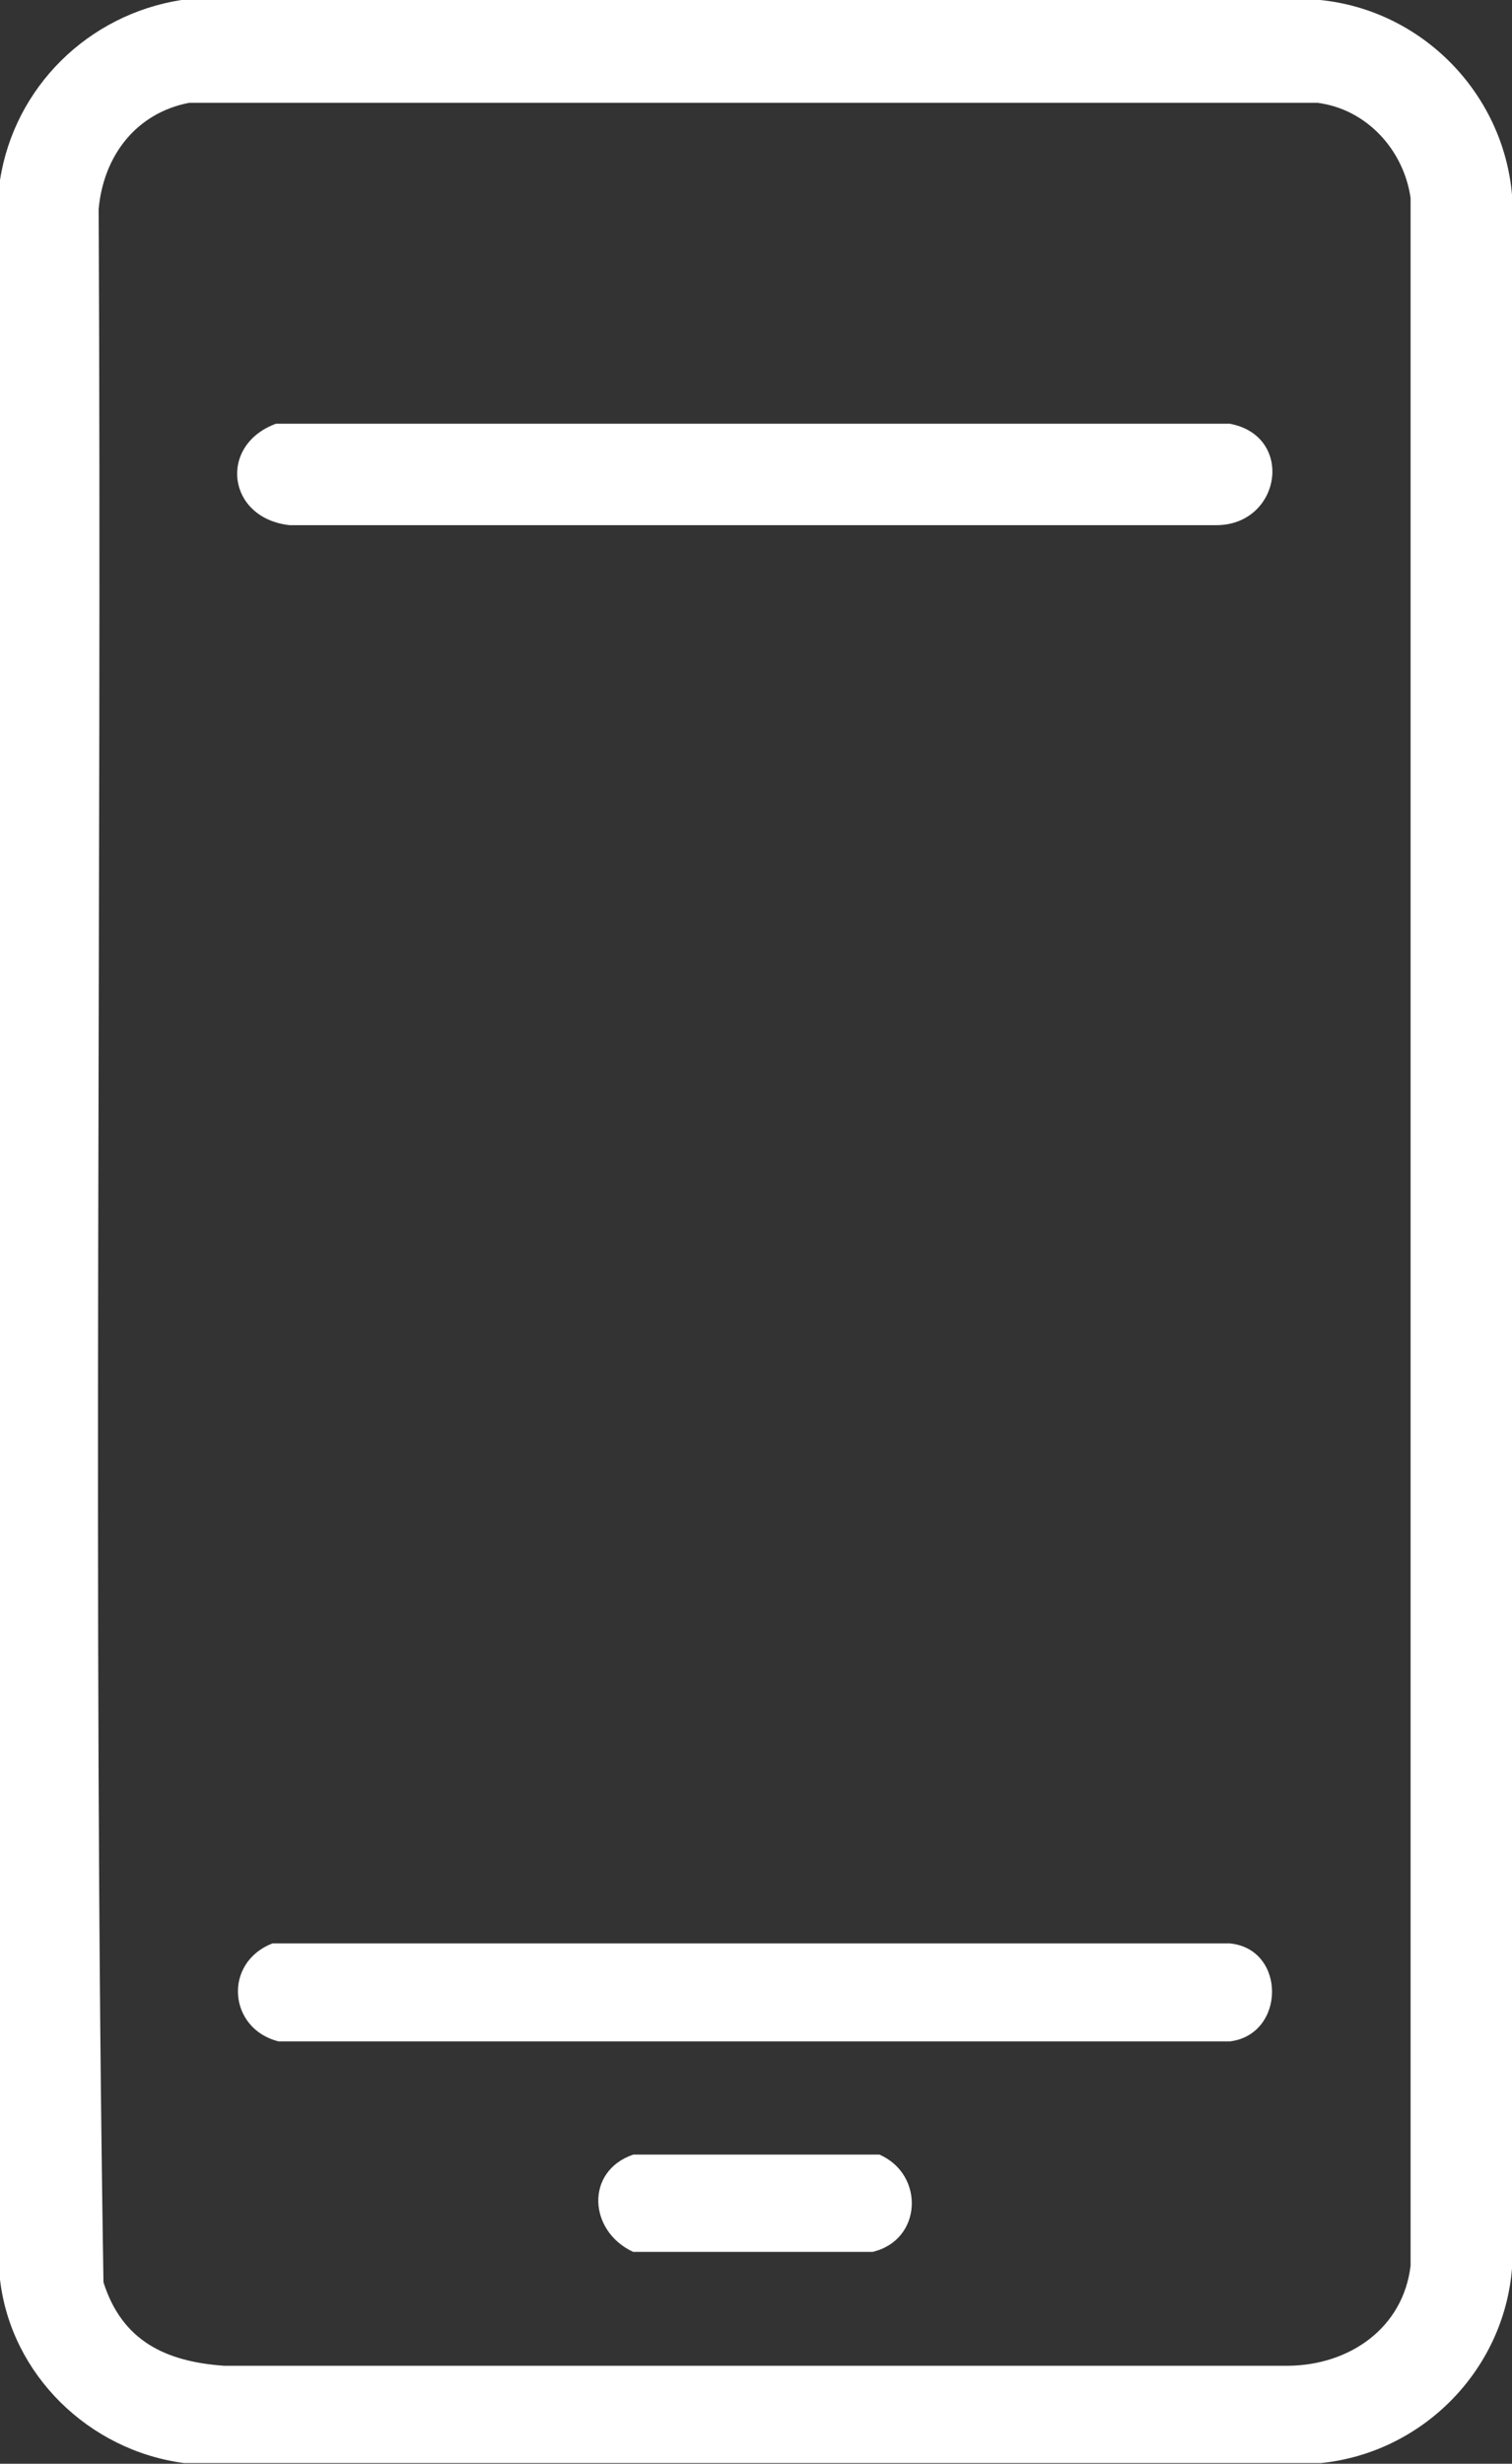
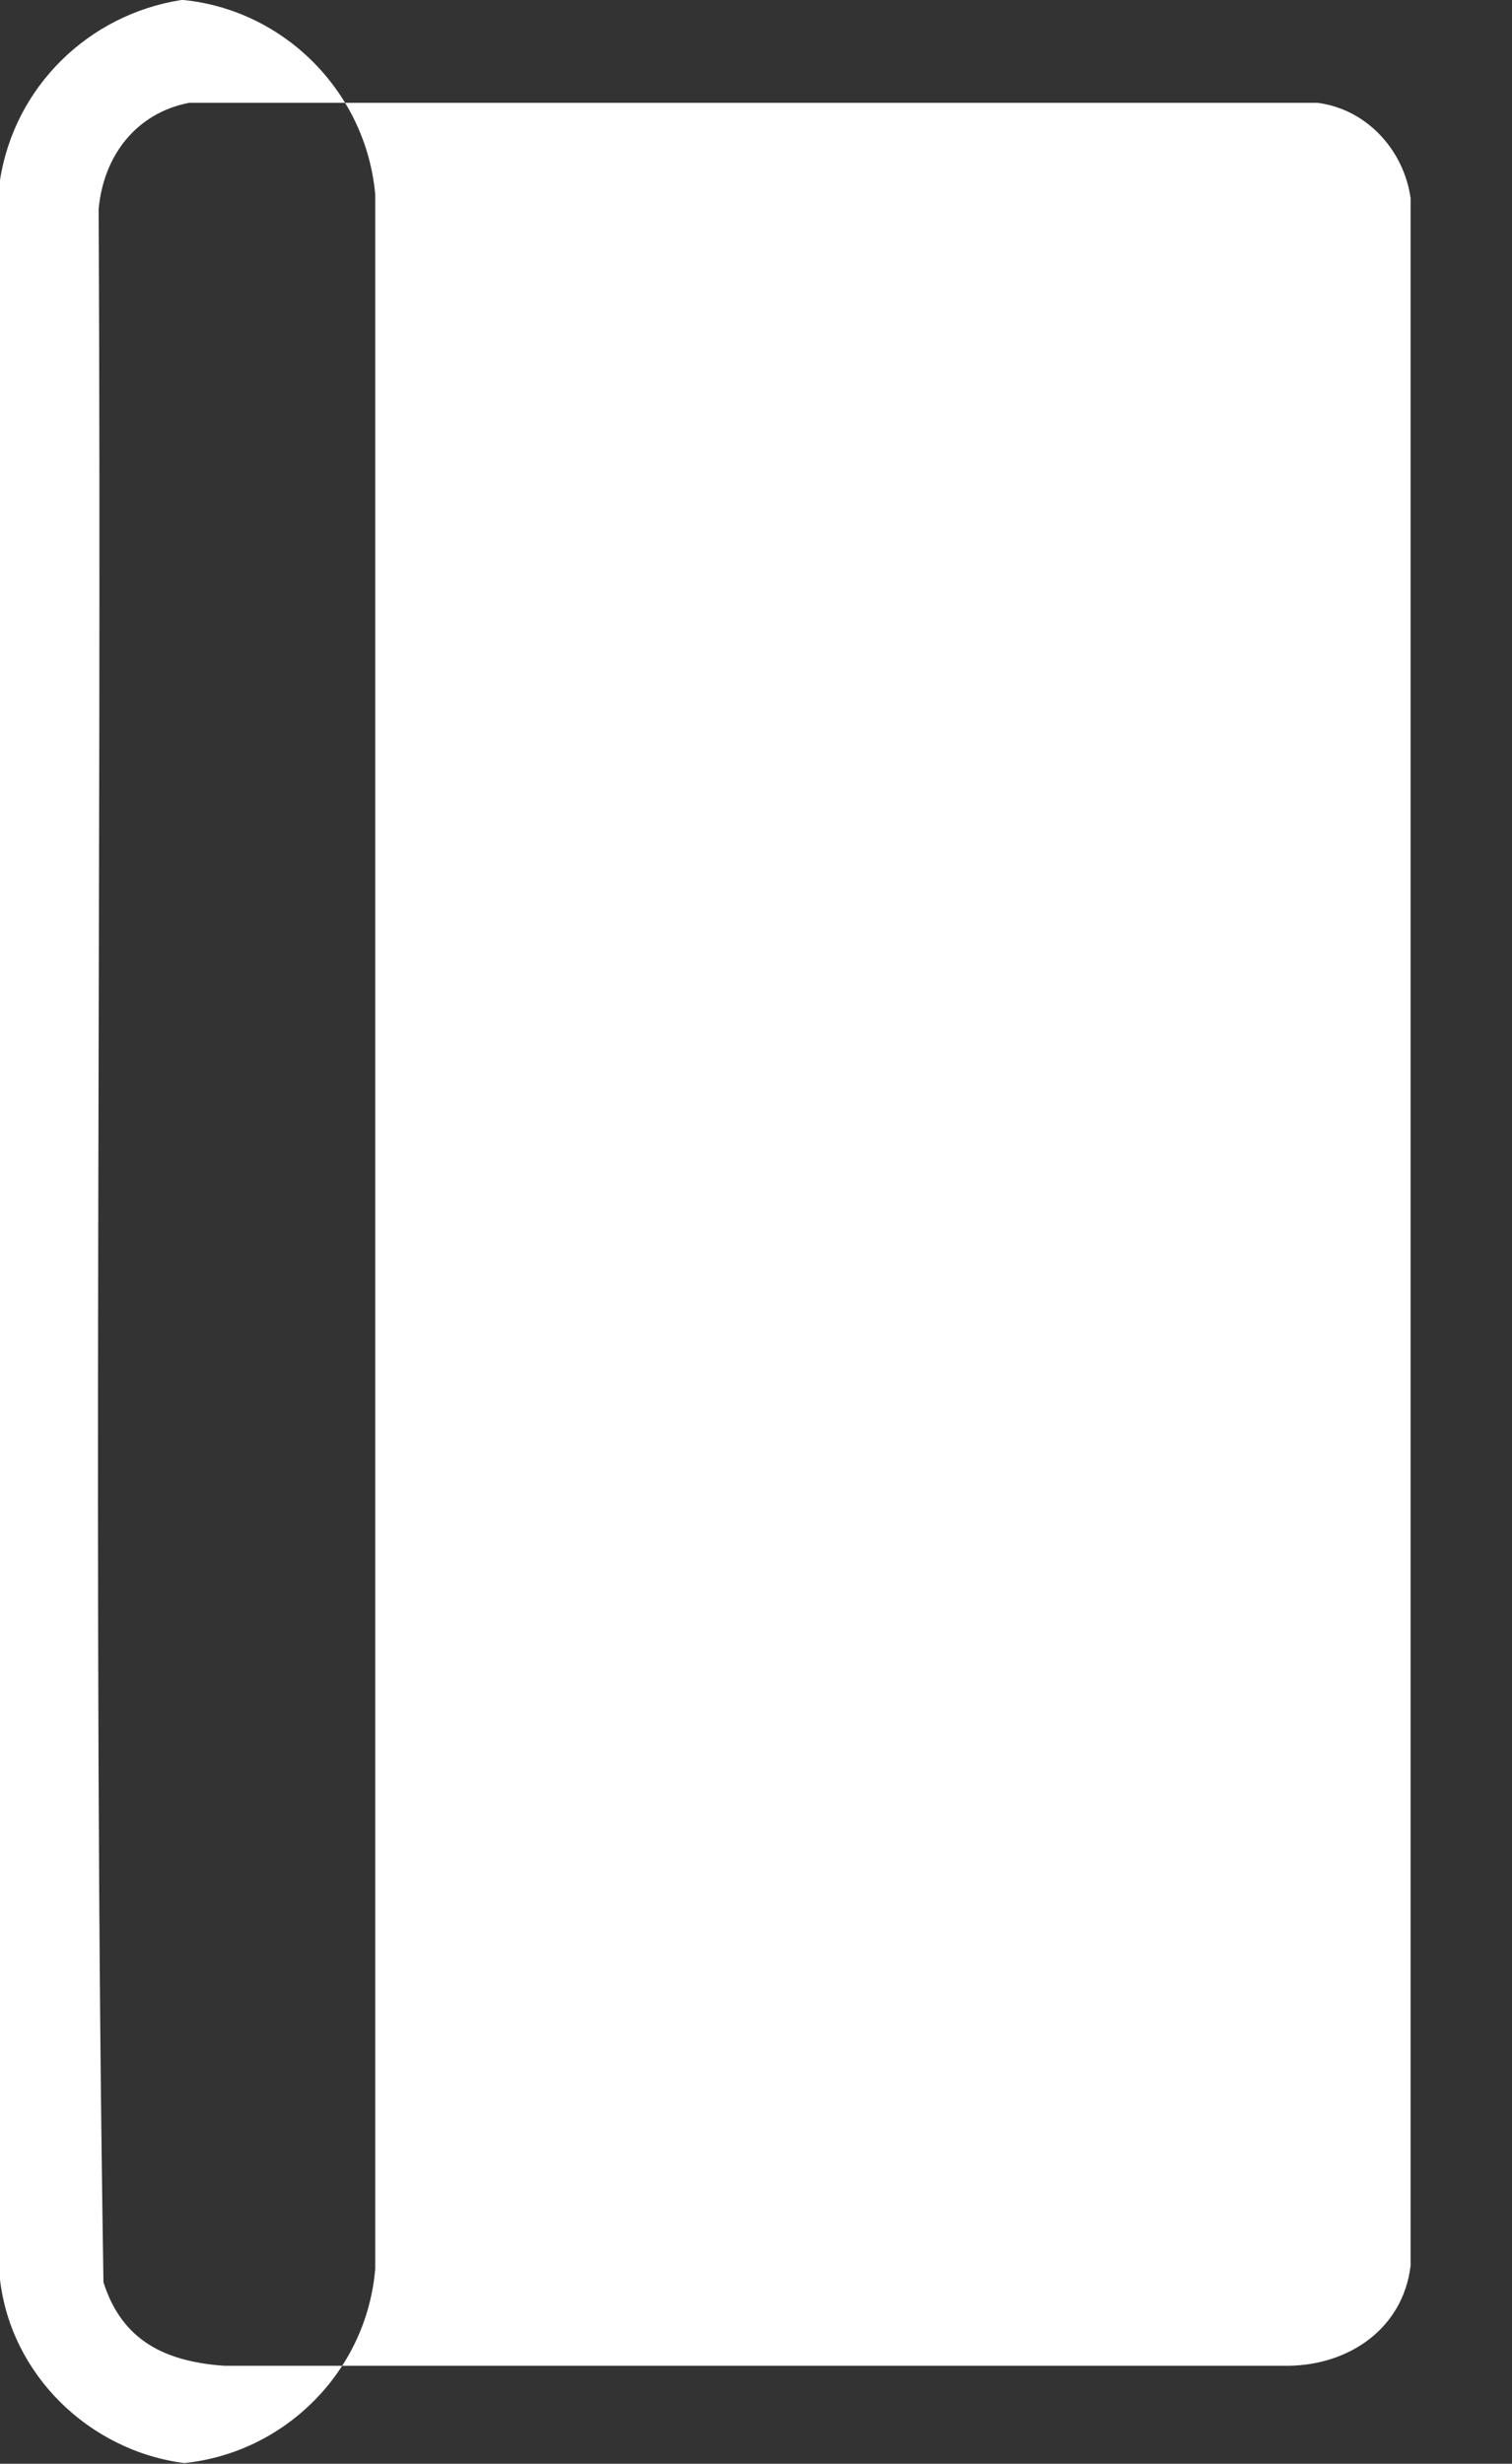
<svg xmlns="http://www.w3.org/2000/svg" id="Layer_2" data-name="Layer 2" viewBox="0 0 21.92 35.7">
  <rect x="0" y="0" width="21.92" height="35.7" fill="#333333" stroke="none" />
  <defs>
    <style>
      .cls-1 {
        fill: #fff;
      }
    </style>
  </defs>
  <g id="Layer_1-2" data-name="Layer 1">
    <g>
-       <path class="cls-1" d="m19.15,0H2.63C1.28.21.21,1.26,0,2.61v30.42c.16,1.38,1.29,2.48,2.67,2.66h16.48c1.47-.15,2.65-1.34,2.77-2.82V2.82c-.13-1.47-1.3-2.67-2.78-2.82Zm1.3,32.83c-.11.91-.89,1.44-1.77,1.45H3.25c-.85-.06-1.48-.36-1.75-1.21-.16-10-.02-20.03-.07-30.04.07-.77.54-1.39,1.31-1.54h16.36c.71.09,1.25.68,1.35,1.38v29.95Z" />
-       <path class="cls-1" d="m4,6.14h13.83c.95.18.74,1.48-.21,1.47H4.2c-.91-.1-1.04-1.16-.2-1.47Z" />
-       <path class="cls-1" d="m3.95,28.16h13.88c.82.08.81,1.32,0,1.42H4.04c-.73-.18-.81-1.14-.09-1.42Z" />
-       <path class="cls-1" d="m9.18,31.22h3.57c.66.29.62,1.24-.1,1.41h-3.47c-.65-.3-.7-1.17,0-1.41Z" />
+       <path class="cls-1" d="m19.15,0H2.63C1.28.21.21,1.26,0,2.61v30.42c.16,1.38,1.29,2.48,2.67,2.66c1.47-.15,2.65-1.34,2.77-2.82V2.82c-.13-1.47-1.3-2.67-2.78-2.82Zm1.3,32.83c-.11.91-.89,1.44-1.77,1.45H3.25c-.85-.06-1.48-.36-1.75-1.21-.16-10-.02-20.03-.07-30.04.07-.77.54-1.39,1.31-1.54h16.36c.71.09,1.25.68,1.35,1.38v29.95Z" />
    </g>
  </g>
</svg>